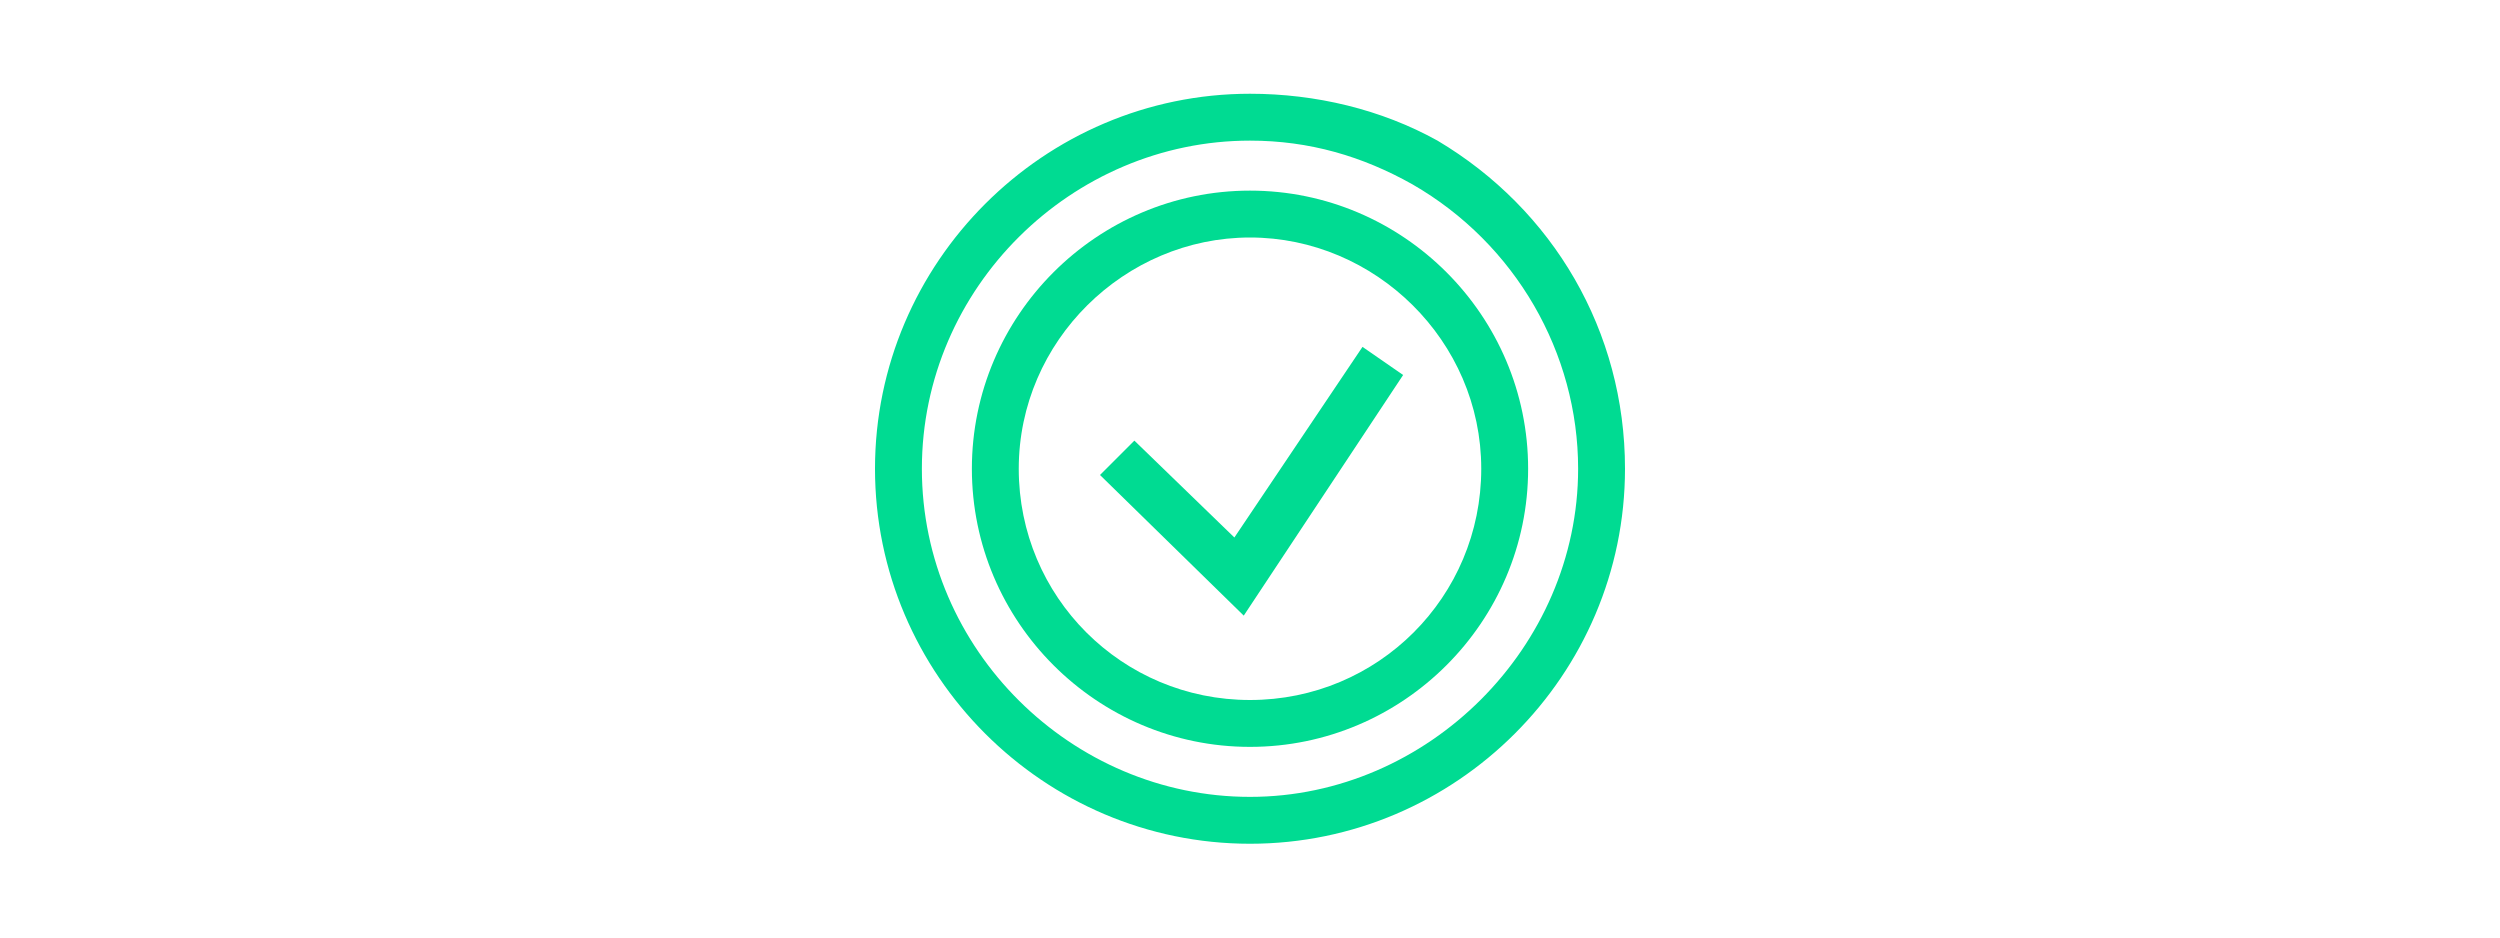
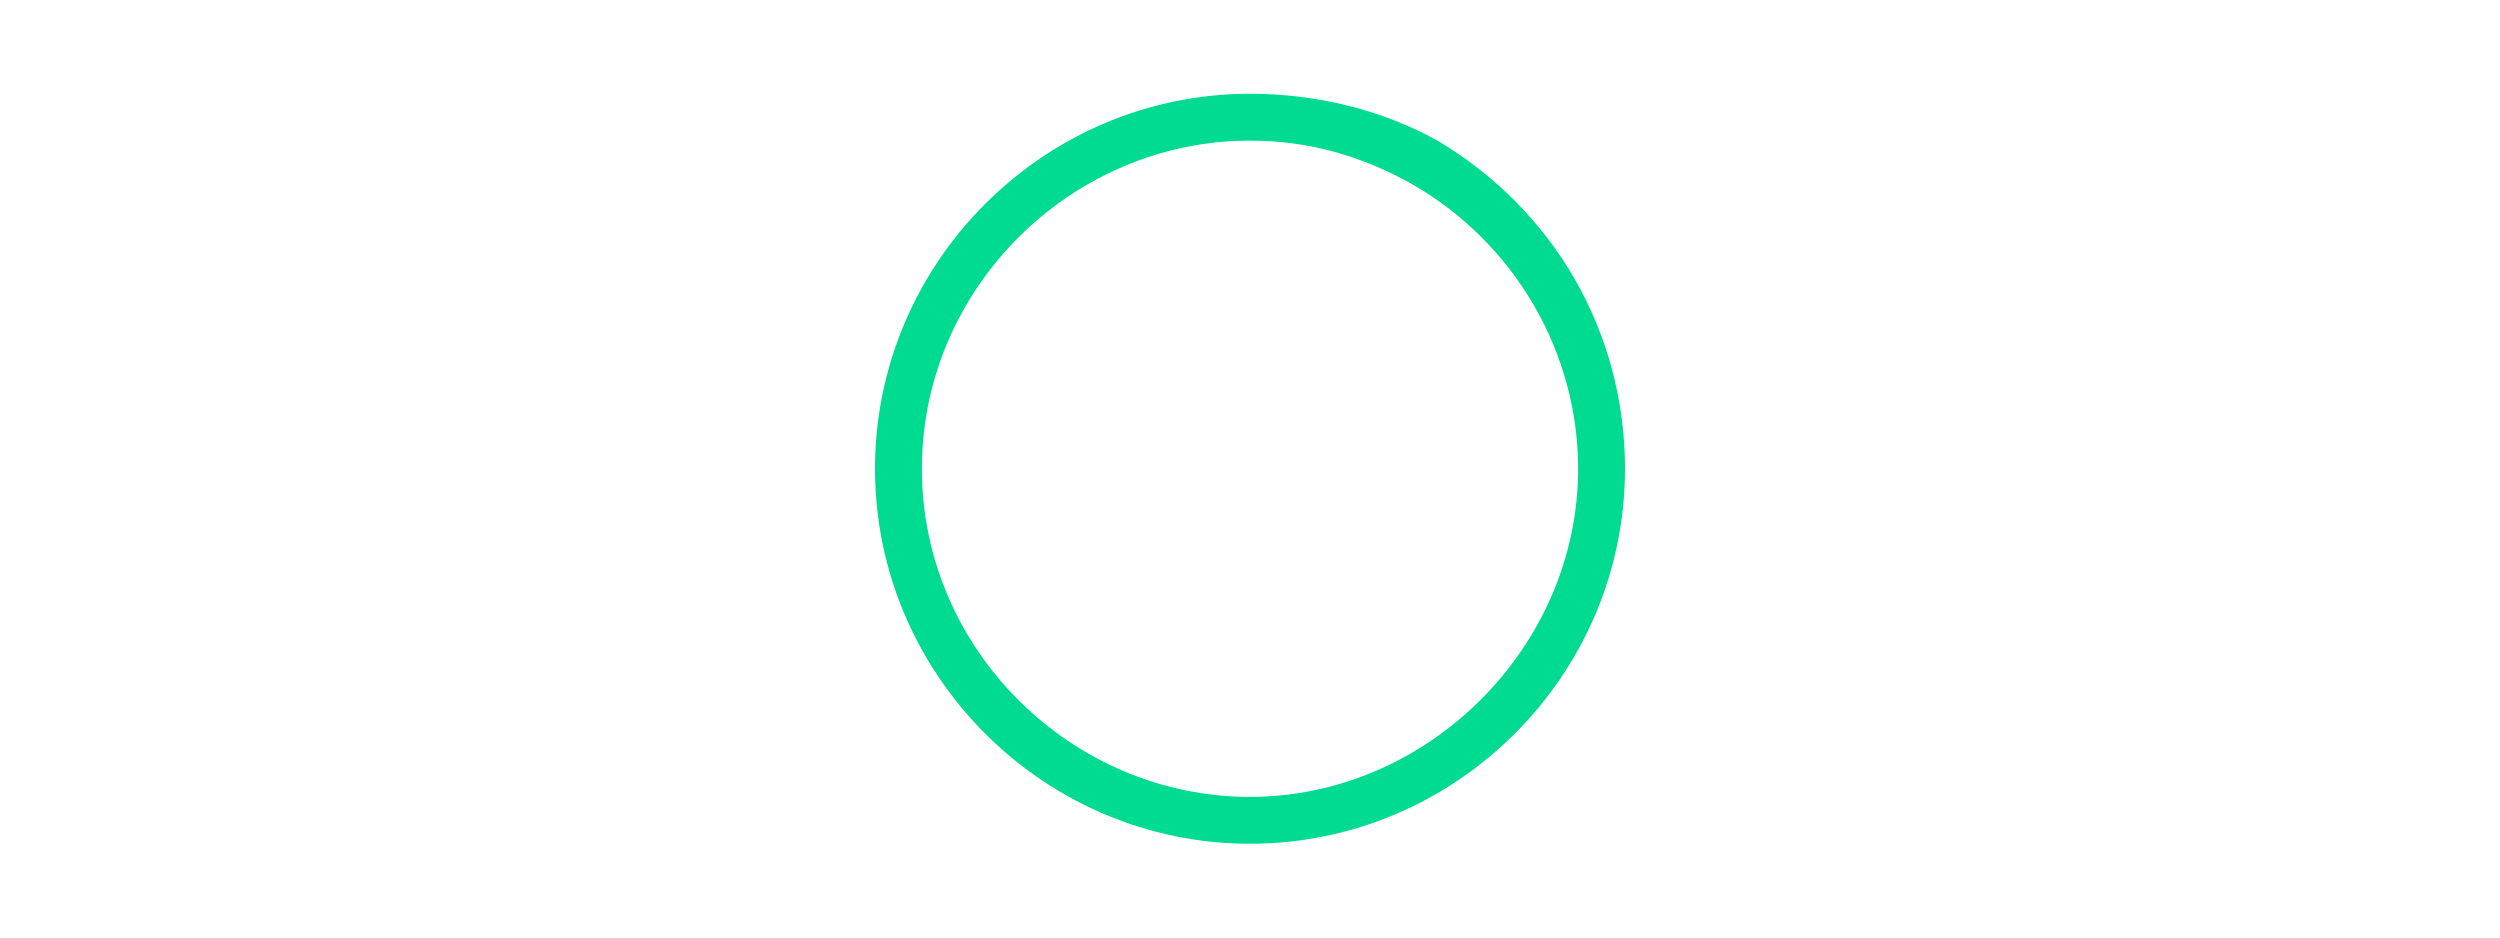
<svg xmlns="http://www.w3.org/2000/svg" version="1.1" id="Layer_1" x="0px" y="0px" viewBox="0 0 80 30" style="enable-background:new 0 0 80 30;" xml:space="preserve">
  <style type="text/css">
	.st0{fill:#00DB92;}
</style>
  <g>
    <g>
-       <path class="st0" d="M40,27c-6.6,0-12-5.4-12-12S33.4,3,40,3c2.1,0,4.2,0.5,6,1.5c3.7,2.2,6,6.1,6,10.5C52,21.6,46.6,27,40,27z     M40,4.5c-5.7,0-10.5,4.7-10.5,10.5S34.3,25.5,40,25.5S50.5,20.7,50.5,15c0-3.7-2-7.2-5.3-9.1C43.6,5,41.9,4.5,40,4.5z" />
+       <path class="st0" d="M40,27c-6.6,0-12-5.4-12-12S33.4,3,40,3c2.1,0,4.2,0.5,6,1.5c3.7,2.2,6,6.1,6,10.5C52,21.6,46.6,27,40,27z     M40,4.5c-5.7,0-10.5,4.7-10.5,10.5S34.3,25.5,40,25.5S50.5,20.7,50.5,15c0-3.7-2-7.2-5.3-9.1C43.6,5,41.9,4.5,40,4.5" />
    </g>
    <g>
-       <path class="st0" d="M40,23.9c-4.9,0-8.9-4-8.9-8.9s4-8.9,8.9-8.9s8.9,4,8.9,8.9S44.9,23.9,40,23.9z M40,7.6c-4,0-7.4,3.3-7.4,7.4    s3.3,7.4,7.4,7.4s7.4-3.3,7.4-7.4S44,7.6,40,7.6z" />
-     </g>
+       </g>
    <g>
-       <polygon class="st0" points="39.8,19.7 35.2,15.2 36.3,14.1 39.5,17.2 43.6,11.1 44.9,12   " />
-     </g>
+       </g>
  </g>
</svg>